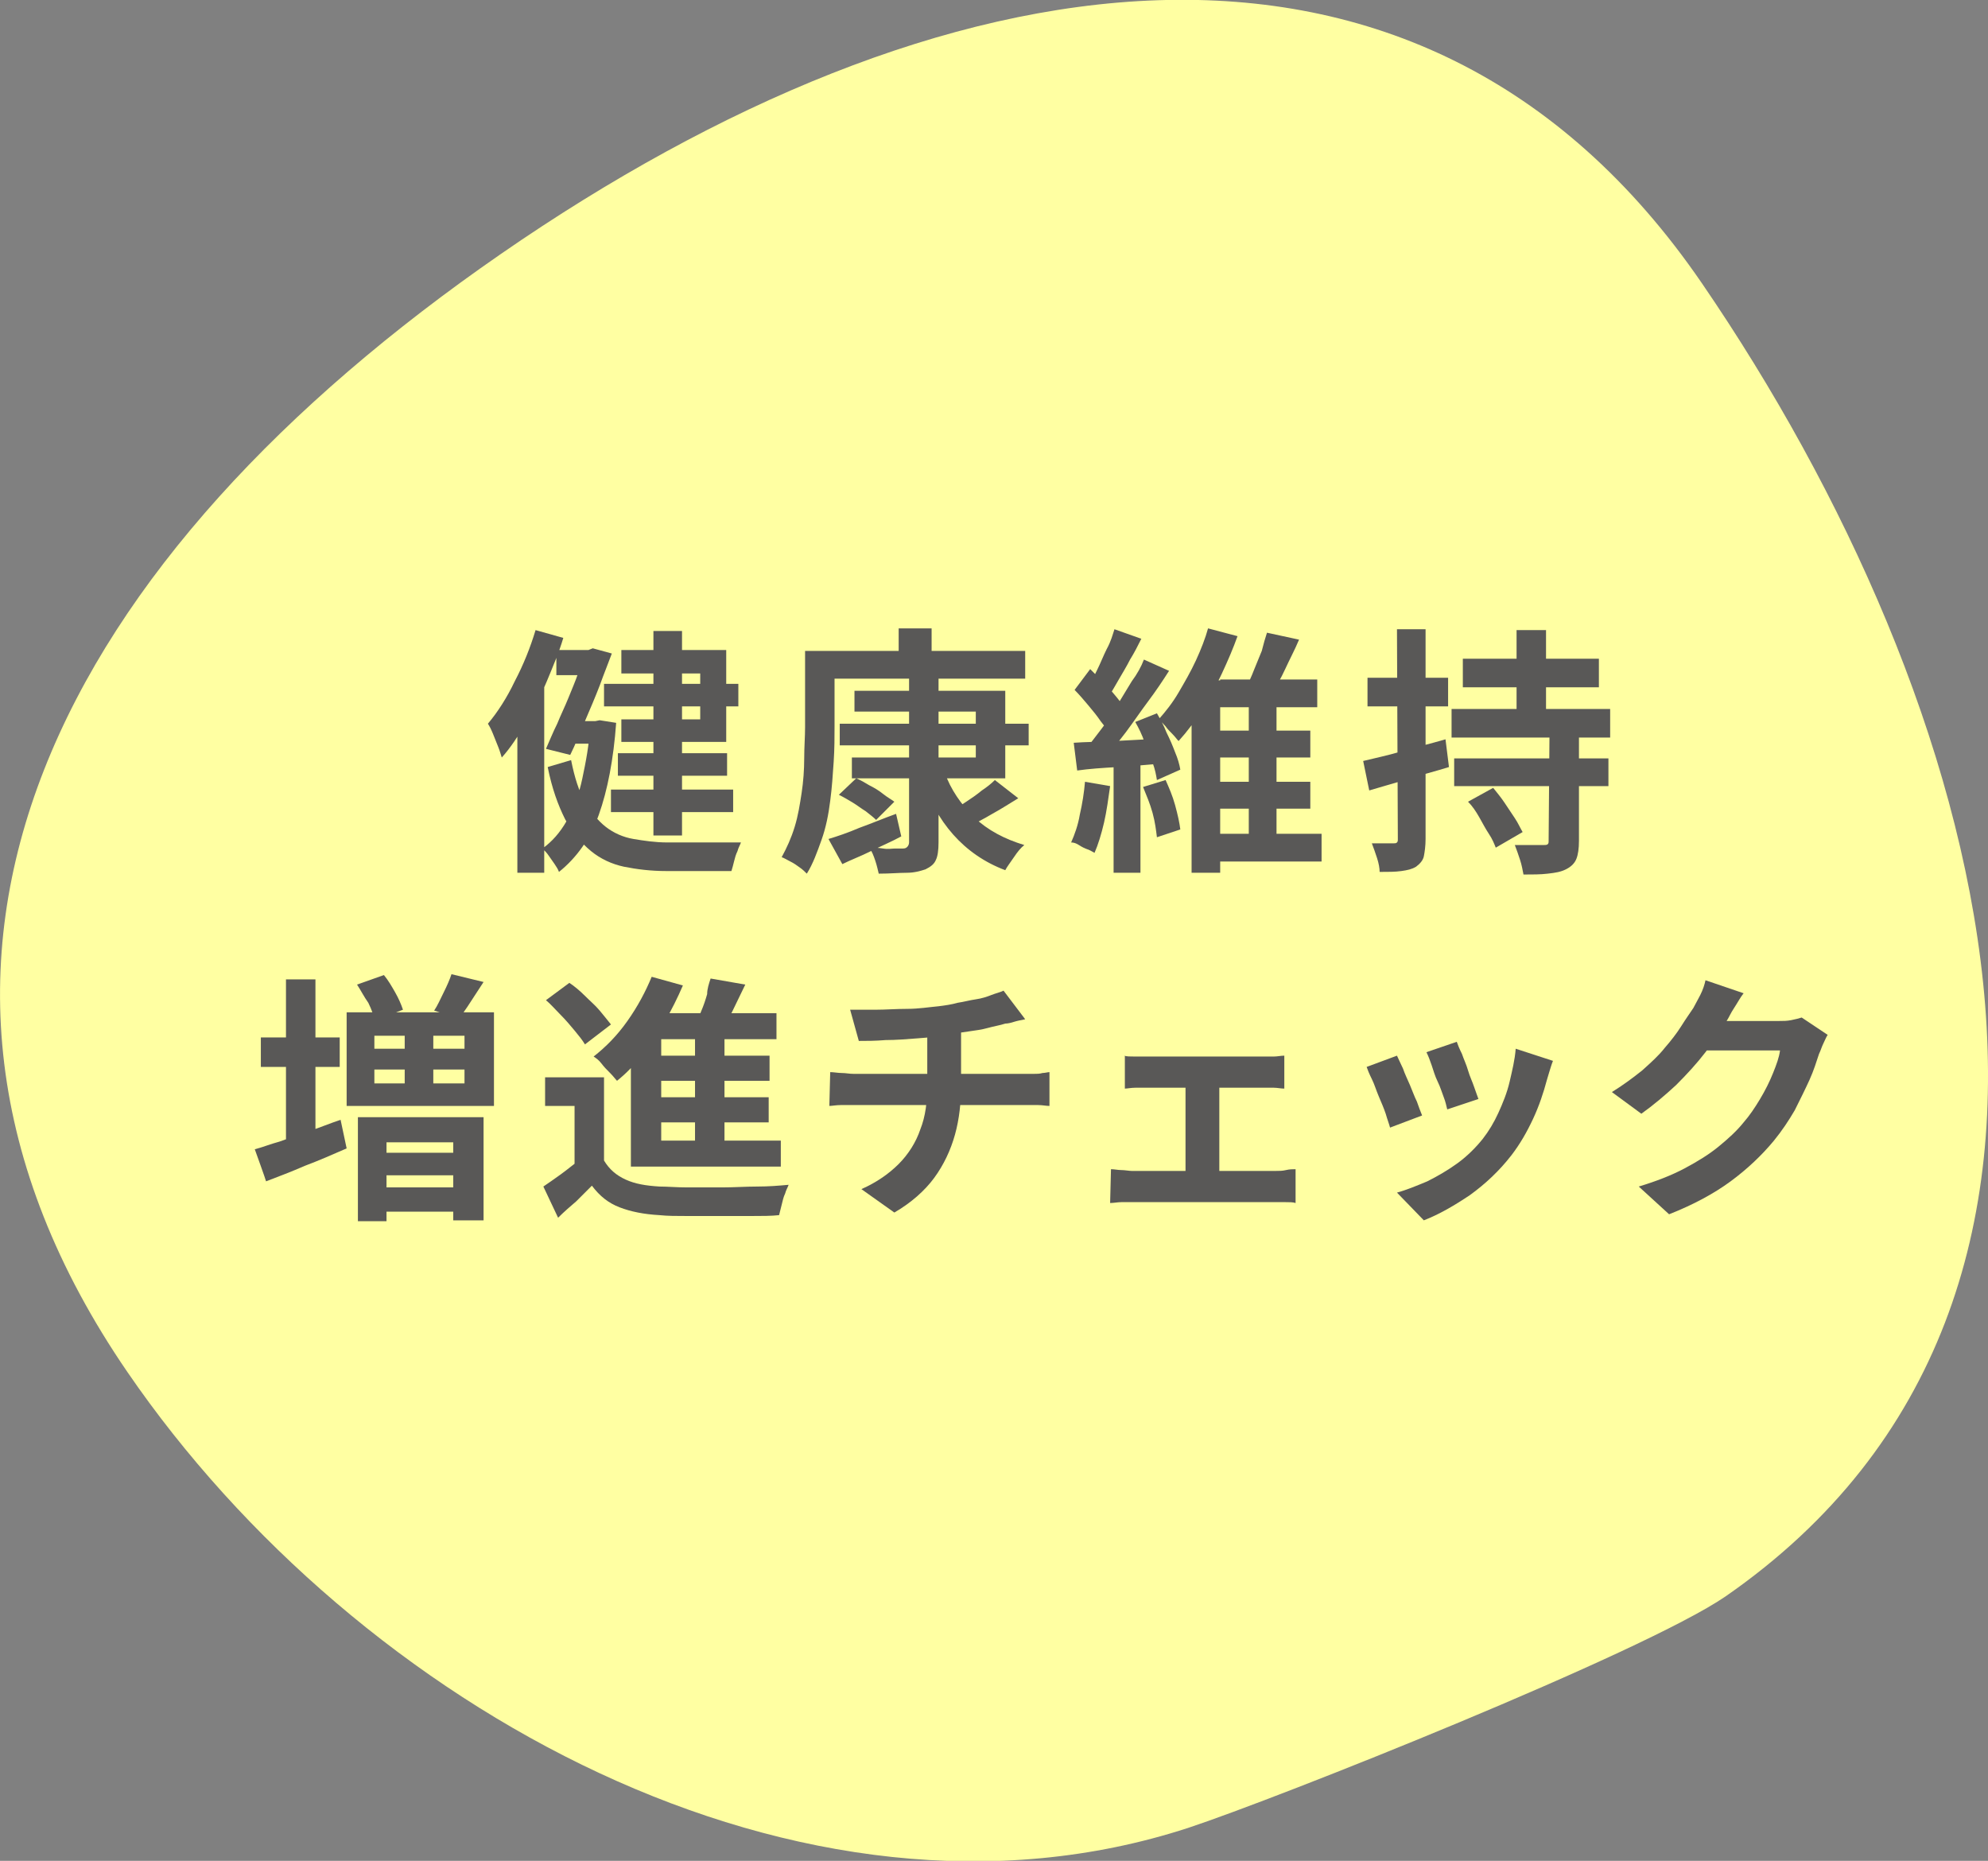
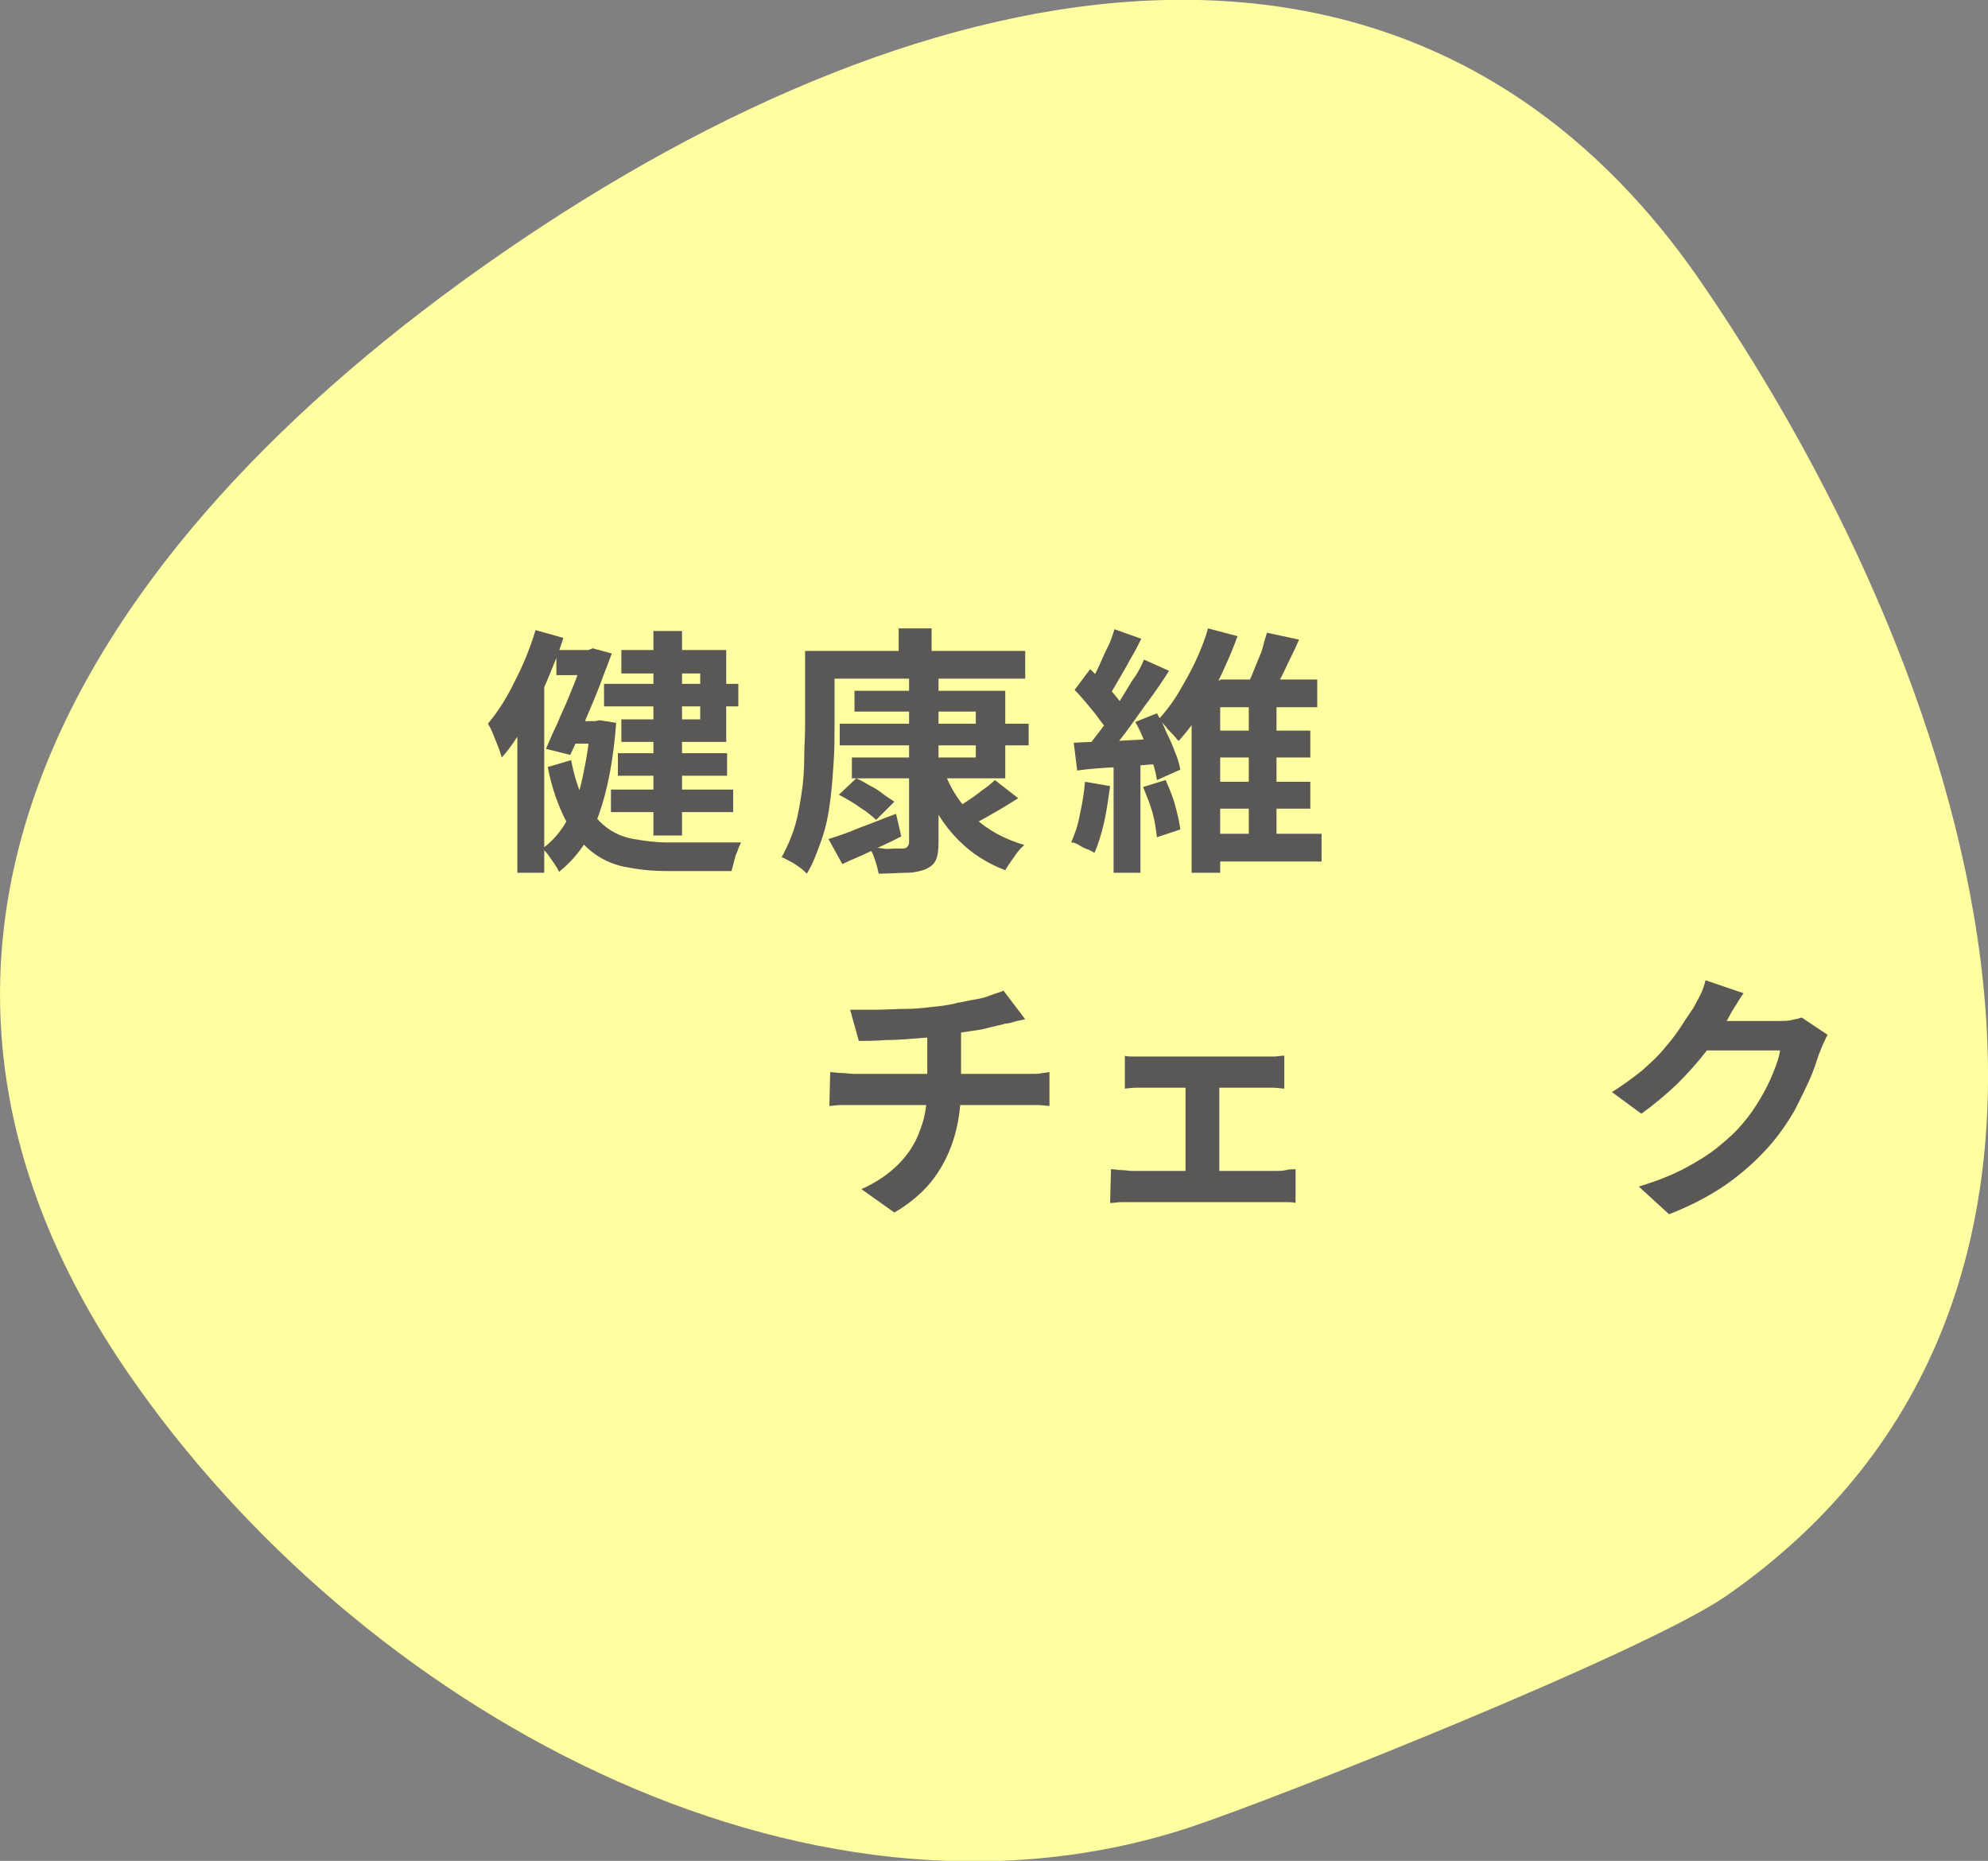
<svg xmlns="http://www.w3.org/2000/svg" version="1.1" id="_レイヤー_2" x="0px" y="0px" width="229.4px" height="214.7px" viewBox="0 0 229.4 214.7" style="enable-background:new 0 0 229.4 214.7;" xml:space="preserve">
  <rect x="0" y="0" width="229.4" height="214.7" fill="#808080" stroke="none" />
  <style type="text/css">
	.st0{fill:#FFFFA2;}
	.st1{fill:#595857;}
</style>
  <g id="_レイヤー_1-2">
    <path class="st0" d="M137.1,210.9c-44.5,14.5-95.8-13.8-122.4-52.6C-18.2,110.3,7.6,64,57.8,29.3s105.8-44.5,138.6,3.4   s52.8,116.8,2.7,151.5C189.6,190.7,147.4,207.5,137.1,210.9z" />
    <path class="st1" d="M61.8,72.7l3.2,0.9c-0.5,1.7-1.2,3.3-1.9,5s-1.5,3.3-2.4,4.8c-0.9,1.5-1.8,2.9-2.8,4c-0.1-0.3-0.2-0.7-0.4-1.2   c-0.2-0.5-0.4-1-0.6-1.5s-0.4-0.9-0.6-1.2c1.1-1.3,2.2-3,3.1-4.9C60.4,76.7,61.2,74.7,61.8,72.7L61.8,72.7z M59.7,81.3l3.1-3.1   l0,0.1v22.4h-3.1C59.7,100.7,59.7,81.3,59.7,81.3z M68.1,83.2h0.6l0.5-0.1l1.9,0.3c-0.3,4.2-1,7.8-2,10.6c-1,2.8-2.6,5-4.6,6.6   c-0.1-0.3-0.3-0.6-0.5-0.9c-0.2-0.3-0.5-0.7-0.7-1s-0.5-0.6-0.7-0.8c1.1-0.8,2-1.8,2.8-3.2c0.8-1.4,1.4-3,1.8-4.9s0.8-3.9,0.9-6.2   L68.1,83.2L68.1,83.2z M67.5,75h0.4l0.5-0.2l2.2,0.6c-0.4,1.1-0.9,2.3-1.4,3.7c-0.5,1.3-1.1,2.7-1.7,4.1c-0.6,1.4-1.1,2.7-1.7,3.9   L63,86.4c0.4-0.9,0.8-1.9,1.3-2.9c0.4-1,0.9-2,1.3-3s0.8-1.9,1.1-2.8c0.3-0.9,0.6-1.7,0.9-2.3L67.5,75L67.5,75z M65.9,87.7   c0.4,2,0.9,3.6,1.6,4.8s1.5,2.2,2.4,2.9s2,1.2,3.2,1.4s2.5,0.4,3.9,0.4h3.1c0.7,0,1.4,0,2.1,0c0.7,0,1.3,0,1.9,0s1.1,0,1.4,0   c-0.1,0.3-0.3,0.6-0.4,1c-0.2,0.4-0.3,0.8-0.4,1.2c-0.1,0.4-0.2,0.8-0.3,1.1h-7.5c-1.8,0-3.4-0.2-4.9-0.5c-1.4-0.3-2.7-0.9-3.8-1.8   C67,97.2,66,96,65.2,94.5c-0.8-1.6-1.5-3.5-2-6L65.9,87.7L65.9,87.7z M64.2,75h4.2v2.9h-4.2V75z M65.7,83.2H69v2.6h-3.3V83.2z    M69.7,78.9h15.5v2.6H69.7V78.9z M70.5,91.1h14.1v2.6H70.5V91.1z M71.3,86.9h12.6v2.6H71.3V86.9z M71.7,75h12.1v10.6H71.7v-2.6h9.1   v-5.3h-9.1C71.7,77.6,71.7,75,71.7,75z M75.4,72.8h3.3v23.6h-3.3V72.8z" />
    <path class="st1" d="M92.9,75.1h3.4v8.7c0,1.2,0,2.6-0.1,4.1s-0.2,3-0.4,4.5c-0.2,1.6-0.5,3.1-1,4.5s-1,2.8-1.7,3.9   c-0.2-0.2-0.5-0.5-0.8-0.7c-0.4-0.3-0.7-0.5-1.1-0.7c-0.4-0.2-0.7-0.4-1-0.5c0.6-1.1,1.1-2.2,1.5-3.5s0.6-2.6,0.8-3.9   s0.3-2.7,0.3-4s0.1-2.5,0.1-3.6L92.9,75.1L92.9,75.1z M94.6,75.1h23.7v3.2H94.6C94.6,78.3,94.6,75.1,94.6,75.1z M95.6,96.8   c1-0.3,2.2-0.7,3.6-1.3c1.4-0.5,2.8-1.1,4.2-1.6l0.6,2.6c-1.1,0.6-2.3,1.1-3.5,1.7s-2.3,1-3.3,1.5L95.6,96.8L95.6,96.8z M96.8,91.7   l2-1.9c0.5,0.2,1,0.5,1.5,0.8c0.6,0.3,1.1,0.6,1.6,1s0.9,0.6,1.3,0.9l-2.1,2.1c-0.3-0.3-0.7-0.6-1.2-1c-0.5-0.3-1-0.7-1.5-1   S97.4,92,96.8,91.7z M96.9,83.5h21.8V86H96.9V83.5z M98.6,79.7H116v10.1H98.3v-2.4h14.3v-5.3H98.6C98.6,82.1,98.6,79.7,98.6,79.7z    M104.9,78h3.4v19.2c0,0.9-0.1,1.6-0.3,2c-0.2,0.5-0.6,0.8-1.2,1.1c-0.6,0.2-1.3,0.4-2.2,0.4s-1.9,0.1-3.2,0.1   c-0.1-0.4-0.2-0.9-0.4-1.5s-0.4-1.1-0.7-1.5c0.5,0,1,0,1.6,0.1s1,0,1.4,0c0.4,0,0.7,0,0.9,0c0.3,0,0.4-0.1,0.5-0.2s0.2-0.3,0.2-0.5   C104.9,97.2,104.9,78,104.9,78z M103.7,72.5h3.8v4.3h-3.8V72.5z M109,89.1c0.7,2,1.9,3.7,3.4,5.2c1.6,1.5,3.5,2.5,5.8,3.2   c-0.4,0.3-0.8,0.8-1.2,1.4c-0.4,0.6-0.8,1.1-1,1.5c-2.4-0.9-4.4-2.3-6-4.1s-2.8-4-3.7-6.6L109,89.1L109,89.1z M114.8,90l2.7,2.1   c-1,0.6-1.9,1.2-3,1.8c-1,0.6-2,1.1-2.8,1.5l-2-1.8c0.6-0.3,1.2-0.7,1.8-1.1c0.6-0.4,1.2-0.8,1.8-1.3   C113.9,90.8,114.4,90.4,114.8,90L114.8,90z" />
    <path class="st1" d="M125.2,90.2l2.9,0.5c-0.2,1.4-0.4,2.9-0.7,4.2s-0.7,2.6-1.1,3.5c-0.2-0.1-0.5-0.3-0.8-0.4s-0.7-0.3-1-0.5   s-0.6-0.3-0.9-0.3c0.4-0.9,0.8-2,1-3.2C124.9,92.7,125.1,91.4,125.2,90.2L125.2,90.2z M123.9,85.7c1.3-0.1,2.9-0.1,4.7-0.2   c1.8-0.1,3.7-0.2,5.6-0.3l0.1,2.9c-1.8,0.1-3.5,0.3-5.3,0.4c-1.8,0.1-3.3,0.2-4.7,0.4L123.9,85.7L123.9,85.7z M124,79.6l1.8-2.4   c0.5,0.5,1,1,1.6,1.6s1,1.1,1.5,1.7s0.8,1.1,1,1.6l-1.9,2.7c-0.2-0.5-0.5-1-1-1.6c-0.4-0.6-0.9-1.2-1.4-1.8S124.5,80.1,124,79.6z    M132,76.1l2.9,1.3c-0.7,1.1-1.5,2.3-2.4,3.5s-1.7,2.4-2.6,3.6s-1.7,2.1-2.5,3l-2.1-1.1c0.6-0.7,1.1-1.4,1.8-2.3s1.2-1.7,1.8-2.7   s1.1-1.8,1.7-2.8C131.2,77.8,131.7,76.9,132,76.1L132,76.1z M128.6,72.6l3.1,1.1c-0.4,0.8-0.8,1.6-1.3,2.4   c-0.4,0.8-0.9,1.6-1.3,2.3s-0.8,1.4-1.2,2l-2.4-1c0.4-0.6,0.7-1.3,1.1-2.1s0.7-1.6,1.1-2.4C128.2,74,128.4,73.2,128.6,72.6   L128.6,72.6z M128.5,87.3h3.1v13.4h-3.1V87.3z M131,83.3l2.5-1c0.4,0.7,0.8,1.4,1.1,2.2c0.4,0.8,0.7,1.5,1,2.3   c0.3,0.7,0.5,1.4,0.6,2l-2.7,1.2c-0.1-0.6-0.2-1.2-0.5-2s-0.6-1.5-0.9-2.3C131.8,84.8,131.4,84,131,83.3L131,83.3z M131.9,90.8   l2.6-0.8c0.4,0.9,0.8,1.8,1.1,2.9s0.5,2,0.6,2.8l-2.7,0.9c-0.1-0.8-0.2-1.7-0.5-2.8S132.3,91.8,131.9,90.8L131.9,90.8z M139.4,72.5   l3.4,0.9c-0.5,1.4-1.1,2.8-1.8,4.3s-1.5,2.8-2.3,4.2c-0.8,1.3-1.7,2.5-2.7,3.6c-0.2-0.2-0.4-0.5-0.7-0.8c-0.3-0.3-0.6-0.6-0.8-0.9   c-0.3-0.3-0.5-0.6-0.8-0.8c0.8-0.9,1.6-1.9,2.3-3.1s1.4-2.4,2-3.7S139.1,73.6,139.4,72.5z M140.8,78.4H152v3.2h-11.2v19.1h-3.3   V80.5l1.9-2H140.8z M138.6,96.2h13.9v3.2h-13.9V96.2z M139.2,90.2h12v3.1h-12V90.2z M139.3,84.3h11.9v3.1h-11.9V84.3z M146.2,73   l3.7,0.8c-0.5,1.2-1.1,2.3-1.6,3.4s-1.1,2.1-1.6,2.9l-2.9-0.8c0.3-0.6,0.6-1.2,0.9-2c0.3-0.7,0.6-1.5,0.9-2.2   C145.8,74.3,146,73.6,146.2,73L146.2,73z M144.1,80.2h3.2v17h-3.2V80.2z" />
-     <path class="st1" d="M157.3,87.8c1.2-0.3,2.7-0.6,4.4-1.1s3.4-0.9,5.1-1.4l0.4,3.2c-1.6,0.5-3.2,0.9-4.8,1.4s-3.1,0.9-4.4,1.3   L157.3,87.8z M157.8,78.2h9.3v3.3h-9.3V78.2z M161.2,72.6h3.3v24.2c0,0.8-0.1,1.5-0.2,2s-0.5,0.9-0.9,1.2c-0.5,0.3-1,0.4-1.7,0.5   s-1.5,0.1-2.5,0.1c0-0.4-0.1-1-0.3-1.6s-0.4-1.2-0.6-1.7c0.5,0,1,0,1.5,0c0.5,0,0.8,0,1,0c0.2,0,0.3,0,0.4-0.1s0.1-0.2,0.1-0.4   L161.2,72.6L161.2,72.6z M167.5,81.8h18.3v3.3h-18.3V81.8z M167.8,87.5h17.8v3.2h-17.8L167.8,87.5L167.8,87.5z M168.8,76h15.7v3.3   h-15.7V76z M169.4,92.5l2.9-1.6c0.4,0.5,0.9,1.1,1.3,1.7s0.8,1.2,1.2,1.8s0.6,1.1,0.9,1.6l-3.1,1.8c-0.2-0.5-0.4-1-0.8-1.6   s-0.7-1.2-1.1-1.9C170.3,93.6,169.9,93,169.4,92.5L169.4,92.5z M178.8,84.6h3.4V97c0,0.9-0.1,1.6-0.3,2.1c-0.2,0.5-0.6,0.9-1.2,1.2   c-0.6,0.3-1.2,0.4-2.1,0.5c-0.8,0.1-1.8,0.1-2.8,0.1c-0.1-0.5-0.2-1.1-0.4-1.7s-0.4-1.2-0.6-1.7c0.7,0,1.4,0,2,0c0.7,0,1.1,0,1.3,0   c0.2,0,0.4,0,0.5-0.1s0.1-0.2,0.1-0.4L178.8,84.6L178.8,84.6z M175,72.7h3.4v10.9H175V72.7z" />
-     <path class="st1" d="M29.4,132.6c0.8-0.2,1.8-0.6,2.9-0.9c1.1-0.4,2.2-0.8,3.4-1.2c1.2-0.4,2.4-0.9,3.6-1.3l0.7,3.3   c-1.6,0.7-3.2,1.4-4.8,2c-1.6,0.7-3.2,1.3-4.5,1.8C30.7,136.2,29.4,132.6,29.4,132.6z M30.1,119.7h9.1v3.4h-9.1   C30.1,123.1,30.1,119.7,30.1,119.7z M33,113h3.4v19.9H33C33,132.9,33,113,33,113z M40,116.8h17v10.8H40V116.8z M41.2,113.6l3.1-1.1   c0.5,0.6,0.9,1.3,1.3,2s0.7,1.4,0.9,2l-3.2,1.2c-0.2-0.5-0.4-1.2-0.8-2C42,115,41.6,114.2,41.2,113.6L41.2,113.6z M41.3,128.9h14.5   v11.9h-3.5v-9h-7.7v9.1h-3.3C41.3,140.7,41.3,128.9,41.3,128.9z M43.1,133h11v2.6h-11V133z M43.1,137h11v2.8h-11V137z M43.2,119.5   v1.5h10.4v-1.5C53.5,119.5,43.2,119.5,43.2,119.5z M43.2,123.4v1.6h10.4v-1.6C53.5,123.4,43.2,123.4,43.2,123.4z M46.7,118.6H50   v7.7h-3.3V118.6z M52.1,112.4l3.7,0.9c-0.5,0.8-1,1.5-1.5,2.3s-0.9,1.3-1.3,1.9l-2.9-0.9c0.4-0.6,0.7-1.3,1.1-2.1   S51.9,113,52.1,112.4L52.1,112.4z" />
-     <path class="st1" d="M69.7,133.9c0.6,1,1.4,1.7,2.5,2.2s2.3,0.7,3.9,0.8c0.9,0,2,0.1,3.2,0.1c1.3,0,2.6,0,4,0   c1.4,0,2.8-0.1,4.1-0.1s2.5-0.1,3.6-0.2c-0.1,0.3-0.3,0.6-0.4,1c-0.2,0.4-0.3,0.9-0.4,1.3s-0.2,0.8-0.3,1.2c-0.9,0.1-2,0.1-3.2,0.1   c-1.2,0-2.4,0-3.7,0c-1.3,0-2.5,0-3.7,0c-1.2,0-2.3,0-3.2-0.1c-1.8-0.1-3.3-0.4-4.6-0.9c-1.3-0.5-2.3-1.3-3.2-2.5   c-0.6,0.6-1.2,1.2-1.8,1.8c-0.7,0.6-1.4,1.2-2.1,1.9l-1.7-3.6c0.6-0.4,1.3-0.9,2-1.4c0.7-0.5,1.4-1.1,2.1-1.6L69.7,133.9   L69.7,133.9z M69.7,124.2v11.1h-3.4v-7.7h-3.4v-3.3H69.7z M63,115.4l2.7-2c0.6,0.4,1.2,0.9,1.8,1.5s1.2,1.1,1.7,1.7   s0.9,1.1,1.3,1.6l-3,2.3c-0.3-0.5-0.7-1-1.2-1.6c-0.5-0.6-1-1.2-1.6-1.8S63.5,115.8,63,115.4z M75.2,112.7l3.6,1   c-0.6,1.4-1.3,2.8-2.1,4.2c-0.8,1.3-1.7,2.6-2.6,3.8c-0.9,1.2-1.9,2.2-2.9,3c-0.2-0.2-0.4-0.5-0.8-0.9s-0.7-0.7-1-1.1   s-0.6-0.6-0.9-0.8c1.4-1.1,2.7-2.4,3.9-4.1S74.5,114.4,75.2,112.7L75.2,112.7z M76.3,116.9h13.3v3H76.3v13.3h-3.5v-13.6l2.8-2.7   L76.3,116.9L76.3,116.9z M72.8,131.6h17.3v3H72.8V131.6z M74.8,121.8h14v2.9h-14C74.8,124.7,74.8,121.8,74.8,121.8z M74.8,126.6   h13.9v2.9H74.8V126.6z M82,112.9l4,0.7c-0.5,1-1,2.1-1.5,3.1c-0.5,1-1,1.9-1.4,2.6l-3-0.8c0.3-0.5,0.5-1.1,0.8-1.8s0.5-1.3,0.7-2   C81.6,114.1,81.8,113.5,82,112.9L82,112.9z M80.2,118.2h3.4V133h-3.4V118.2z" />
    <path class="st1" d="M95.8,123.7c0.4,0,0.9,0.1,1.3,0.1c0.5,0,0.9,0.1,1.4,0.1h20c0.2,0,0.5,0,0.8,0c0.3,0,0.7,0,1-0.1   c0.3,0,0.6-0.1,0.8-0.1v3.9c-0.4,0-0.8-0.1-1.3-0.1s-0.9,0-1.3,0h-20c-0.5,0-0.9,0-1.5,0c-0.5,0-1,0.1-1.3,0.1L95.8,123.7   L95.8,123.7z M98.1,116.5c0.8,0,1.7,0,2.9,0c1.2,0,2.4-0.1,3.7-0.1s2.5-0.2,3.6-0.3c0.8-0.1,1.5-0.2,2.2-0.4   c0.7-0.1,1.4-0.3,2.1-0.4s1.3-0.3,1.8-0.5s1-0.3,1.4-0.5l2.5,3.3c-0.5,0.1-1,0.2-1.3,0.3s-0.7,0.2-1,0.2c-0.6,0.2-1.3,0.3-2,0.5   s-1.5,0.3-2.2,0.4s-1.5,0.2-2.3,0.4c-1.1,0.2-2.3,0.3-3.6,0.4s-2.5,0.2-3.7,0.2c-1.2,0.1-2.2,0.1-3.1,0.1L98.1,116.5L98.1,116.5z    M99.4,137.2c1.8-0.8,3.2-1.8,4.3-2.9c1.1-1.1,2-2.5,2.5-4c0.6-1.5,0.8-3.2,0.8-5.1V119l3.9-0.4v6.6c0,2-0.2,3.9-0.7,5.7   s-1.3,3.5-2.4,5c-1.1,1.5-2.7,2.9-4.6,4L99.4,137.2L99.4,137.2z" />
    <path class="st1" d="M128.2,134.9c0.4,0,0.8,0.1,1.2,0.1s0.9,0.1,1.2,0.1h16.6c0.4,0,0.8,0,1.2-0.1c0.4-0.1,0.8-0.1,1.1-0.1v3.9   c-0.3-0.1-0.7-0.1-1.2-0.1c-0.5,0-0.8,0-1.1,0h-16.6c-0.4,0-0.8,0-1.2,0c-0.4,0-0.9,0.1-1.3,0.1L128.2,134.9L128.2,134.9z    M129.7,121.8c0.3,0.1,0.7,0.1,1.2,0.1c0.5,0,0.9,0,1.2,0h13.7c0.4,0,0.8,0,1.2,0c0.4,0,0.8-0.1,1.2-0.1v3.8   c-0.4,0-0.8-0.1-1.2-0.1s-0.8,0-1.1,0h-13.7c-0.3,0-0.7,0-1.2,0s-0.9,0.1-1.2,0.1V121.8z M136.8,137.1v-13.3h3.9v13.3H136.8z" />
-     <path class="st1" d="M161.2,121.8c0.2,0.4,0.4,0.9,0.7,1.5c0.2,0.6,0.5,1.2,0.8,1.9c0.3,0.7,0.5,1.3,0.8,1.9   c0.2,0.6,0.4,1.1,0.6,1.6l-3.7,1.4c-0.1-0.4-0.3-0.9-0.5-1.6c-0.2-0.6-0.5-1.3-0.8-2c-0.3-0.7-0.5-1.4-0.8-2s-0.5-1.1-0.6-1.4   L161.2,121.8L161.2,121.8z M179.2,122.4c-0.2,0.5-0.3,0.9-0.4,1.2c-0.1,0.3-0.2,0.7-0.3,1c-0.4,1.5-0.9,3-1.6,4.5   c-0.7,1.5-1.5,2.9-2.5,4.2c-1.4,1.8-3,3.3-4.8,4.6c-1.8,1.2-3.5,2.2-5.3,2.9l-3.1-3.2c1.1-0.3,2.3-0.8,3.5-1.3   c1.2-0.6,2.4-1.3,3.5-2.1s2.1-1.8,2.9-2.8c0.7-0.9,1.3-1.9,1.8-3c0.5-1.1,1-2.3,1.3-3.6s0.6-2.5,0.7-3.8L179.2,122.4L179.2,122.4z    M168.1,120.2c0.1,0.3,0.3,0.8,0.6,1.4c0.2,0.6,0.5,1.2,0.7,1.9s0.5,1.3,0.7,1.9c0.2,0.6,0.4,1.1,0.5,1.4L167,128   c-0.1-0.4-0.2-0.9-0.4-1.4s-0.4-1.2-0.7-1.8s-0.5-1.3-0.7-1.9s-0.4-1.1-0.6-1.5L168.1,120.2L168.1,120.2z" />
    <path class="st1" d="M201.2,114.6c-0.4,0.5-0.7,1.1-1.1,1.7s-0.6,1.1-0.8,1.4c-0.7,1.2-1.5,2.4-2.5,3.7s-2.1,2.5-3.4,3.8   c-1.3,1.2-2.6,2.3-4,3.3L186,126c1.3-0.8,2.5-1.7,3.5-2.5c1-0.9,1.9-1.7,2.6-2.6c0.7-0.8,1.4-1.7,1.9-2.5s1-1.5,1.4-2.1   c0.2-0.4,0.5-0.9,0.8-1.5s0.5-1.2,0.6-1.7L201.2,114.6L201.2,114.6z M210.9,119.4c-0.2,0.3-0.3,0.6-0.5,1s-0.3,0.8-0.5,1.2   c-0.3,0.9-0.6,1.9-1.1,3s-1.1,2.3-1.7,3.5c-0.7,1.2-1.5,2.4-2.4,3.5c-1.4,1.7-3.1,3.3-5,4.7c-1.9,1.4-4.3,2.7-7.1,3.8l-3.5-3.2   c2-0.6,3.8-1.3,5.3-2.1c1.5-0.8,2.8-1.6,3.9-2.5c1.1-0.9,2.1-1.8,2.9-2.8c0.7-0.8,1.3-1.7,1.9-2.7c0.6-1,1.1-2,1.5-3   c0.4-1,0.7-1.8,0.8-2.6h-10.1l1.4-3.4h8.6c0.5,0,0.9,0,1.4-0.1c0.5-0.1,0.9-0.2,1.2-0.3L210.9,119.4L210.9,119.4z" />
  </g>
</svg>